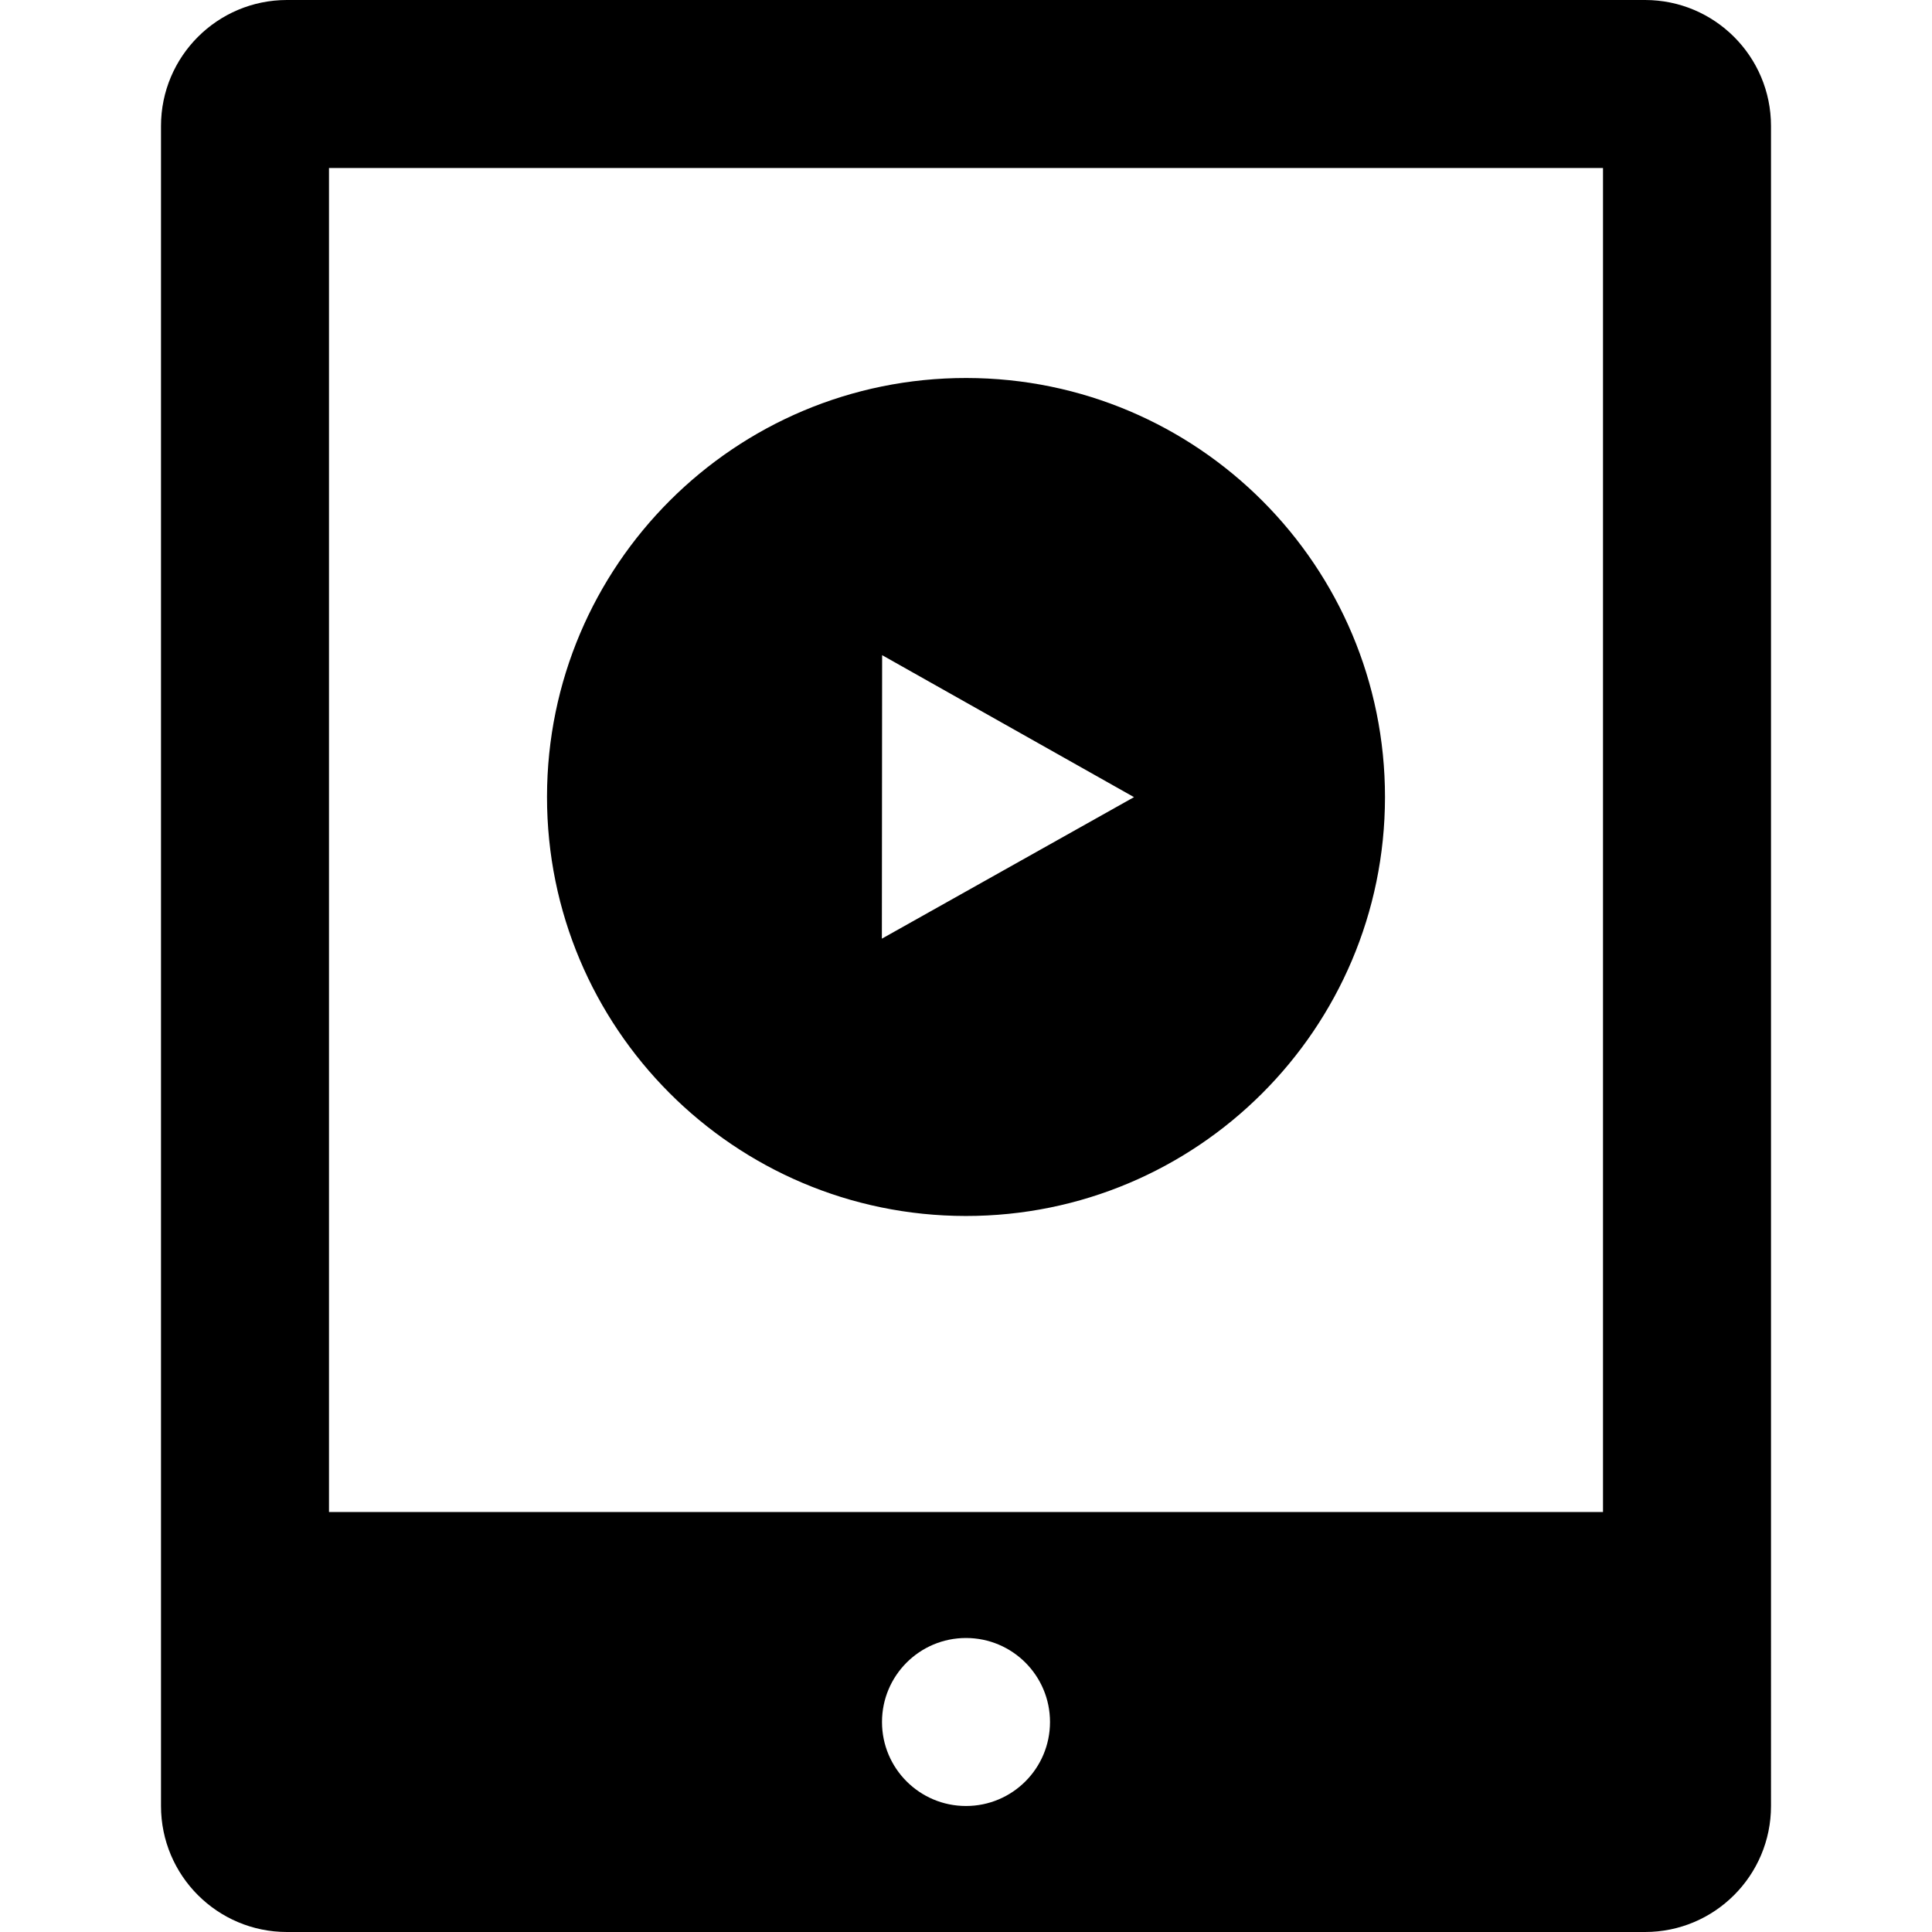
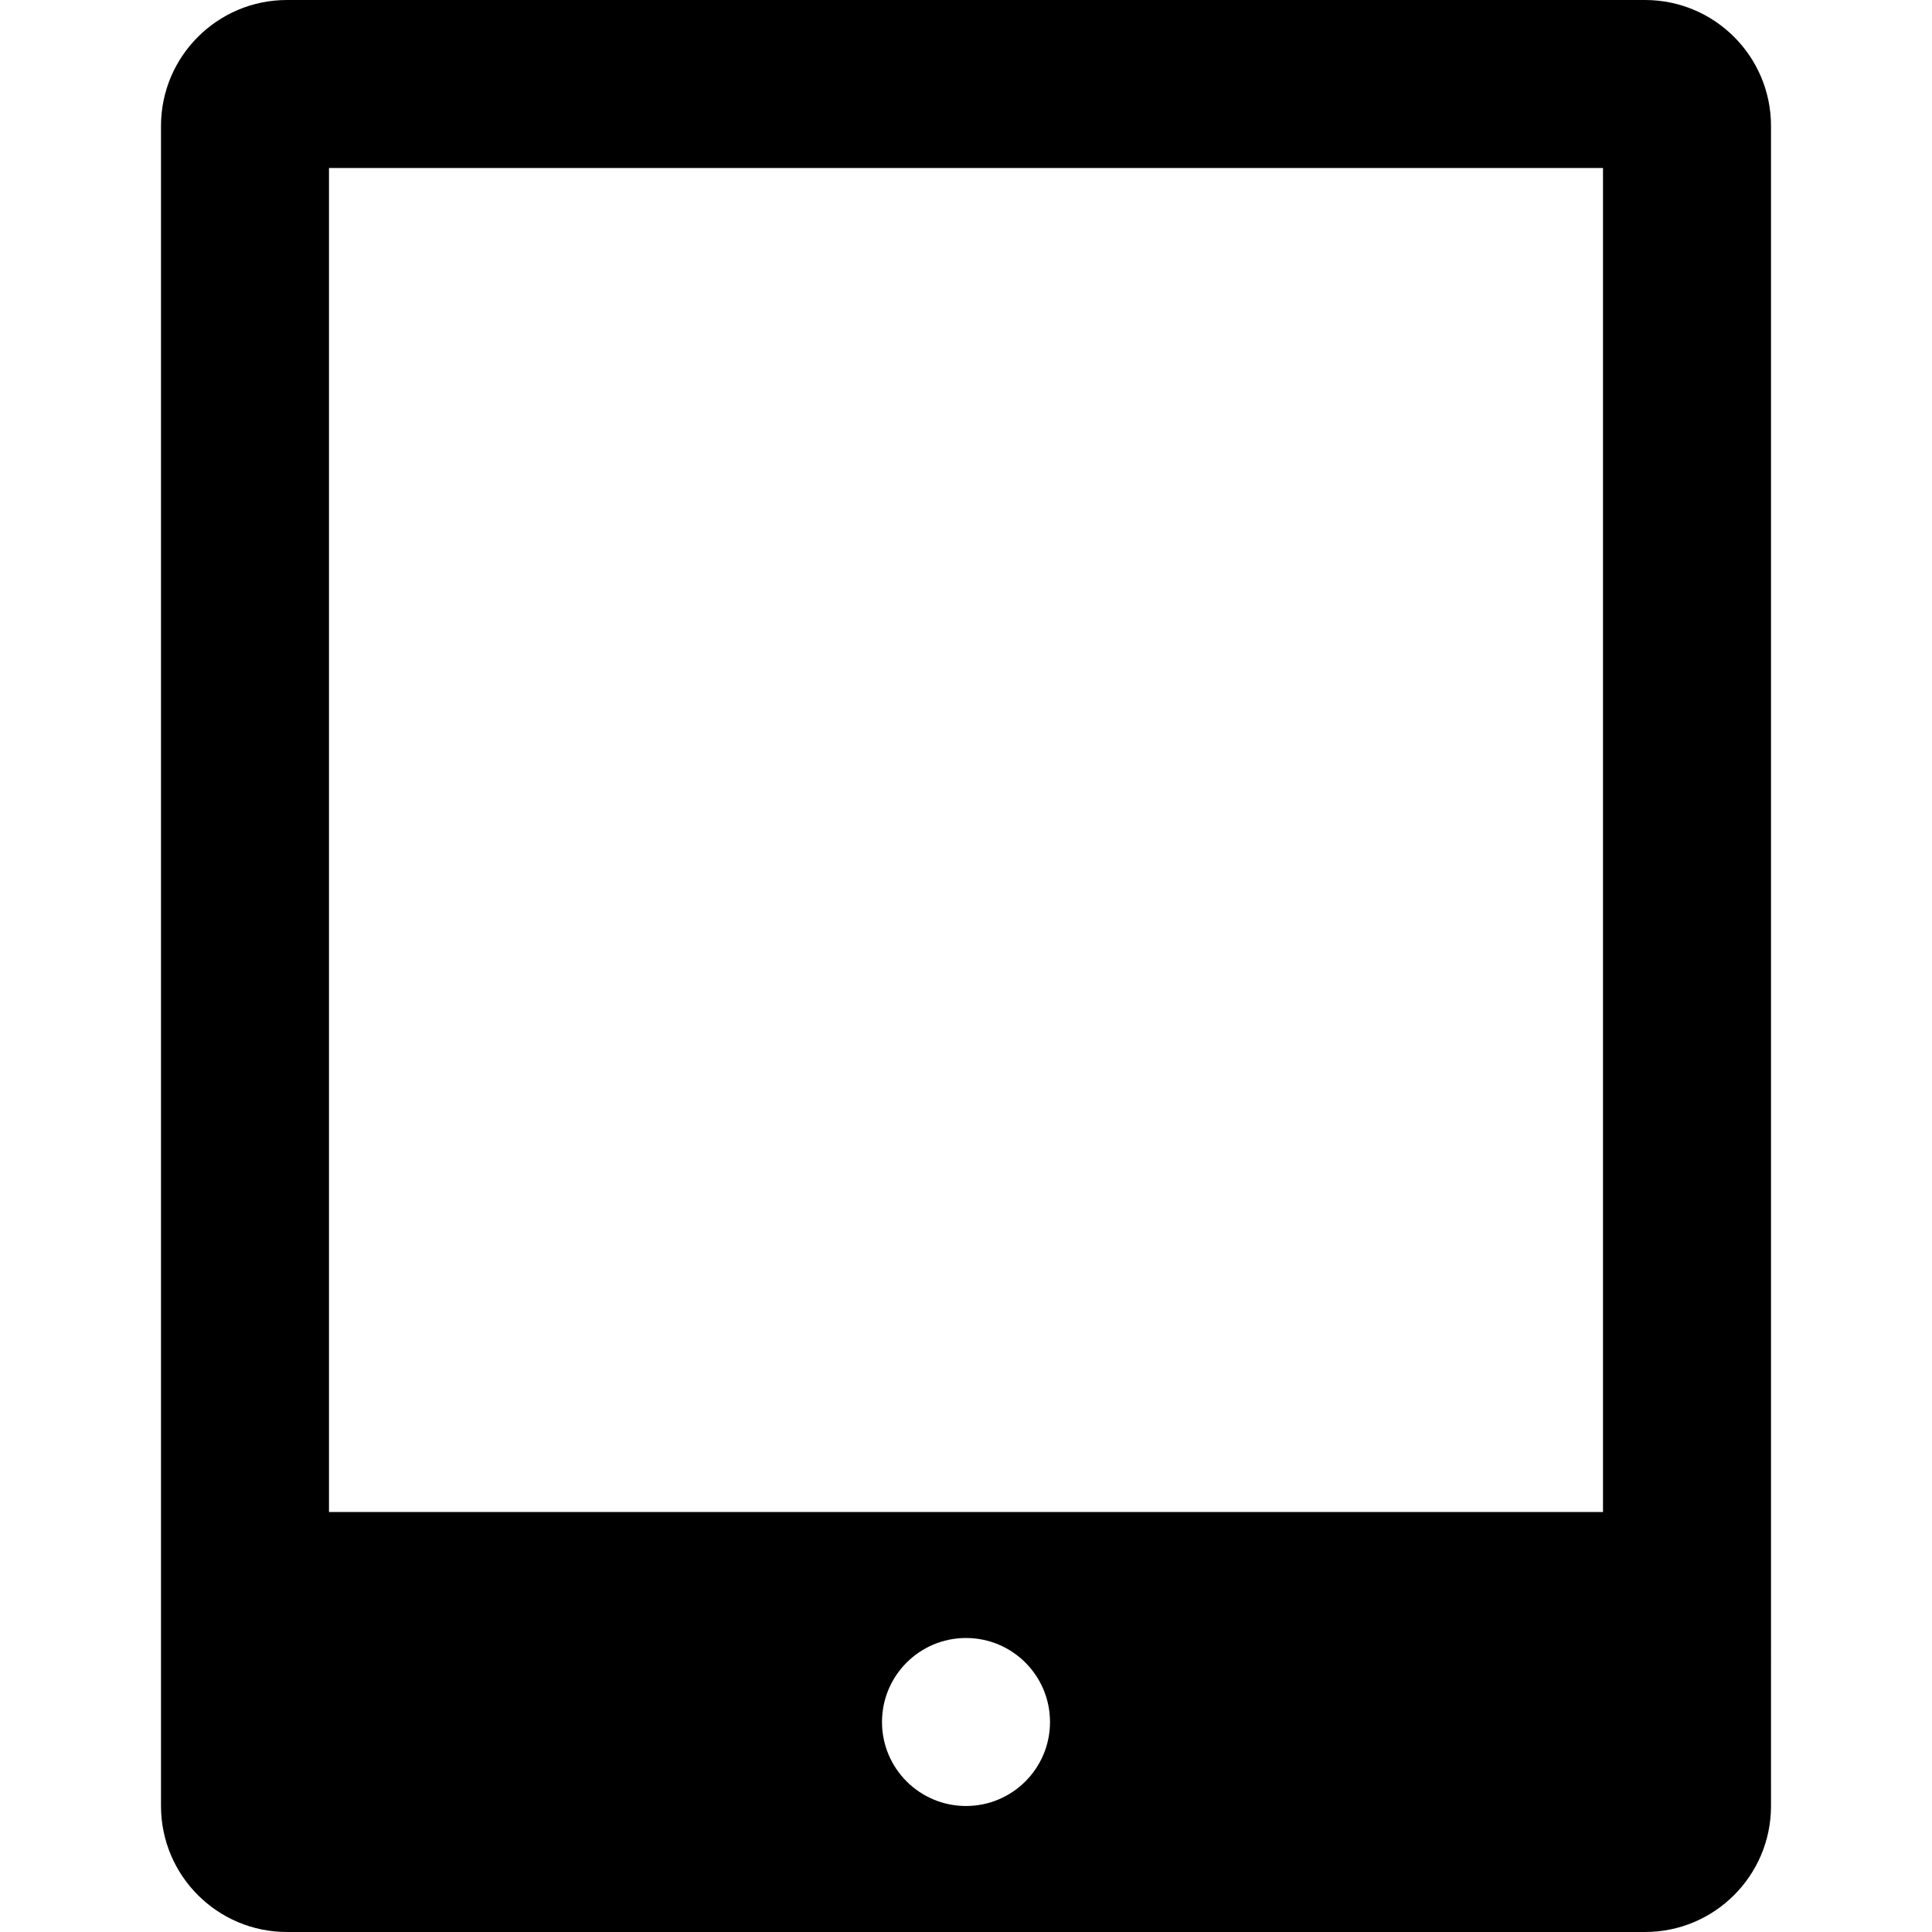
<svg xmlns="http://www.w3.org/2000/svg" fill="#000000" height="800px" width="800px" version="1.1" id="Layer_1" viewBox="0 0 472.615 472.615" xml:space="preserve">
  <g>
    <g>
-       <path d="M236.4,92.468c-56.607-0.051-102.537,45.796-102.588,102.403c-0.05,56.607,45.797,102.537,102.403,102.588    c56.607,0.05,102.537-45.797,102.588-102.404C338.853,138.449,293.006,92.518,236.4,92.468z M215.728,229.621l0.062-69.351    L277.405,195L215.728,229.621z" />
-     </g>
+       </g>
  </g>
  <g>
    <g>
      <path d="M402.409,0H70.206C53.184,0,39.384,13.799,39.384,30.822v410.97c0,17.023,13.8,30.823,30.822,30.823h332.203    c17.022,0,30.822-13.8,30.822-30.823V30.822C433.232,13.799,419.431,0,402.409,0z M236.308,441.792    c-11.349,0-20.549-9.199-20.549-20.548c0-11.349,9.2-20.549,20.549-20.549c11.349,0,20.549,9.2,20.549,20.549    C256.857,432.593,247.656,441.792,236.308,441.792z M392.135,369.873H80.48V41.097h311.654V369.873z" />
    </g>
  </g>
</svg>